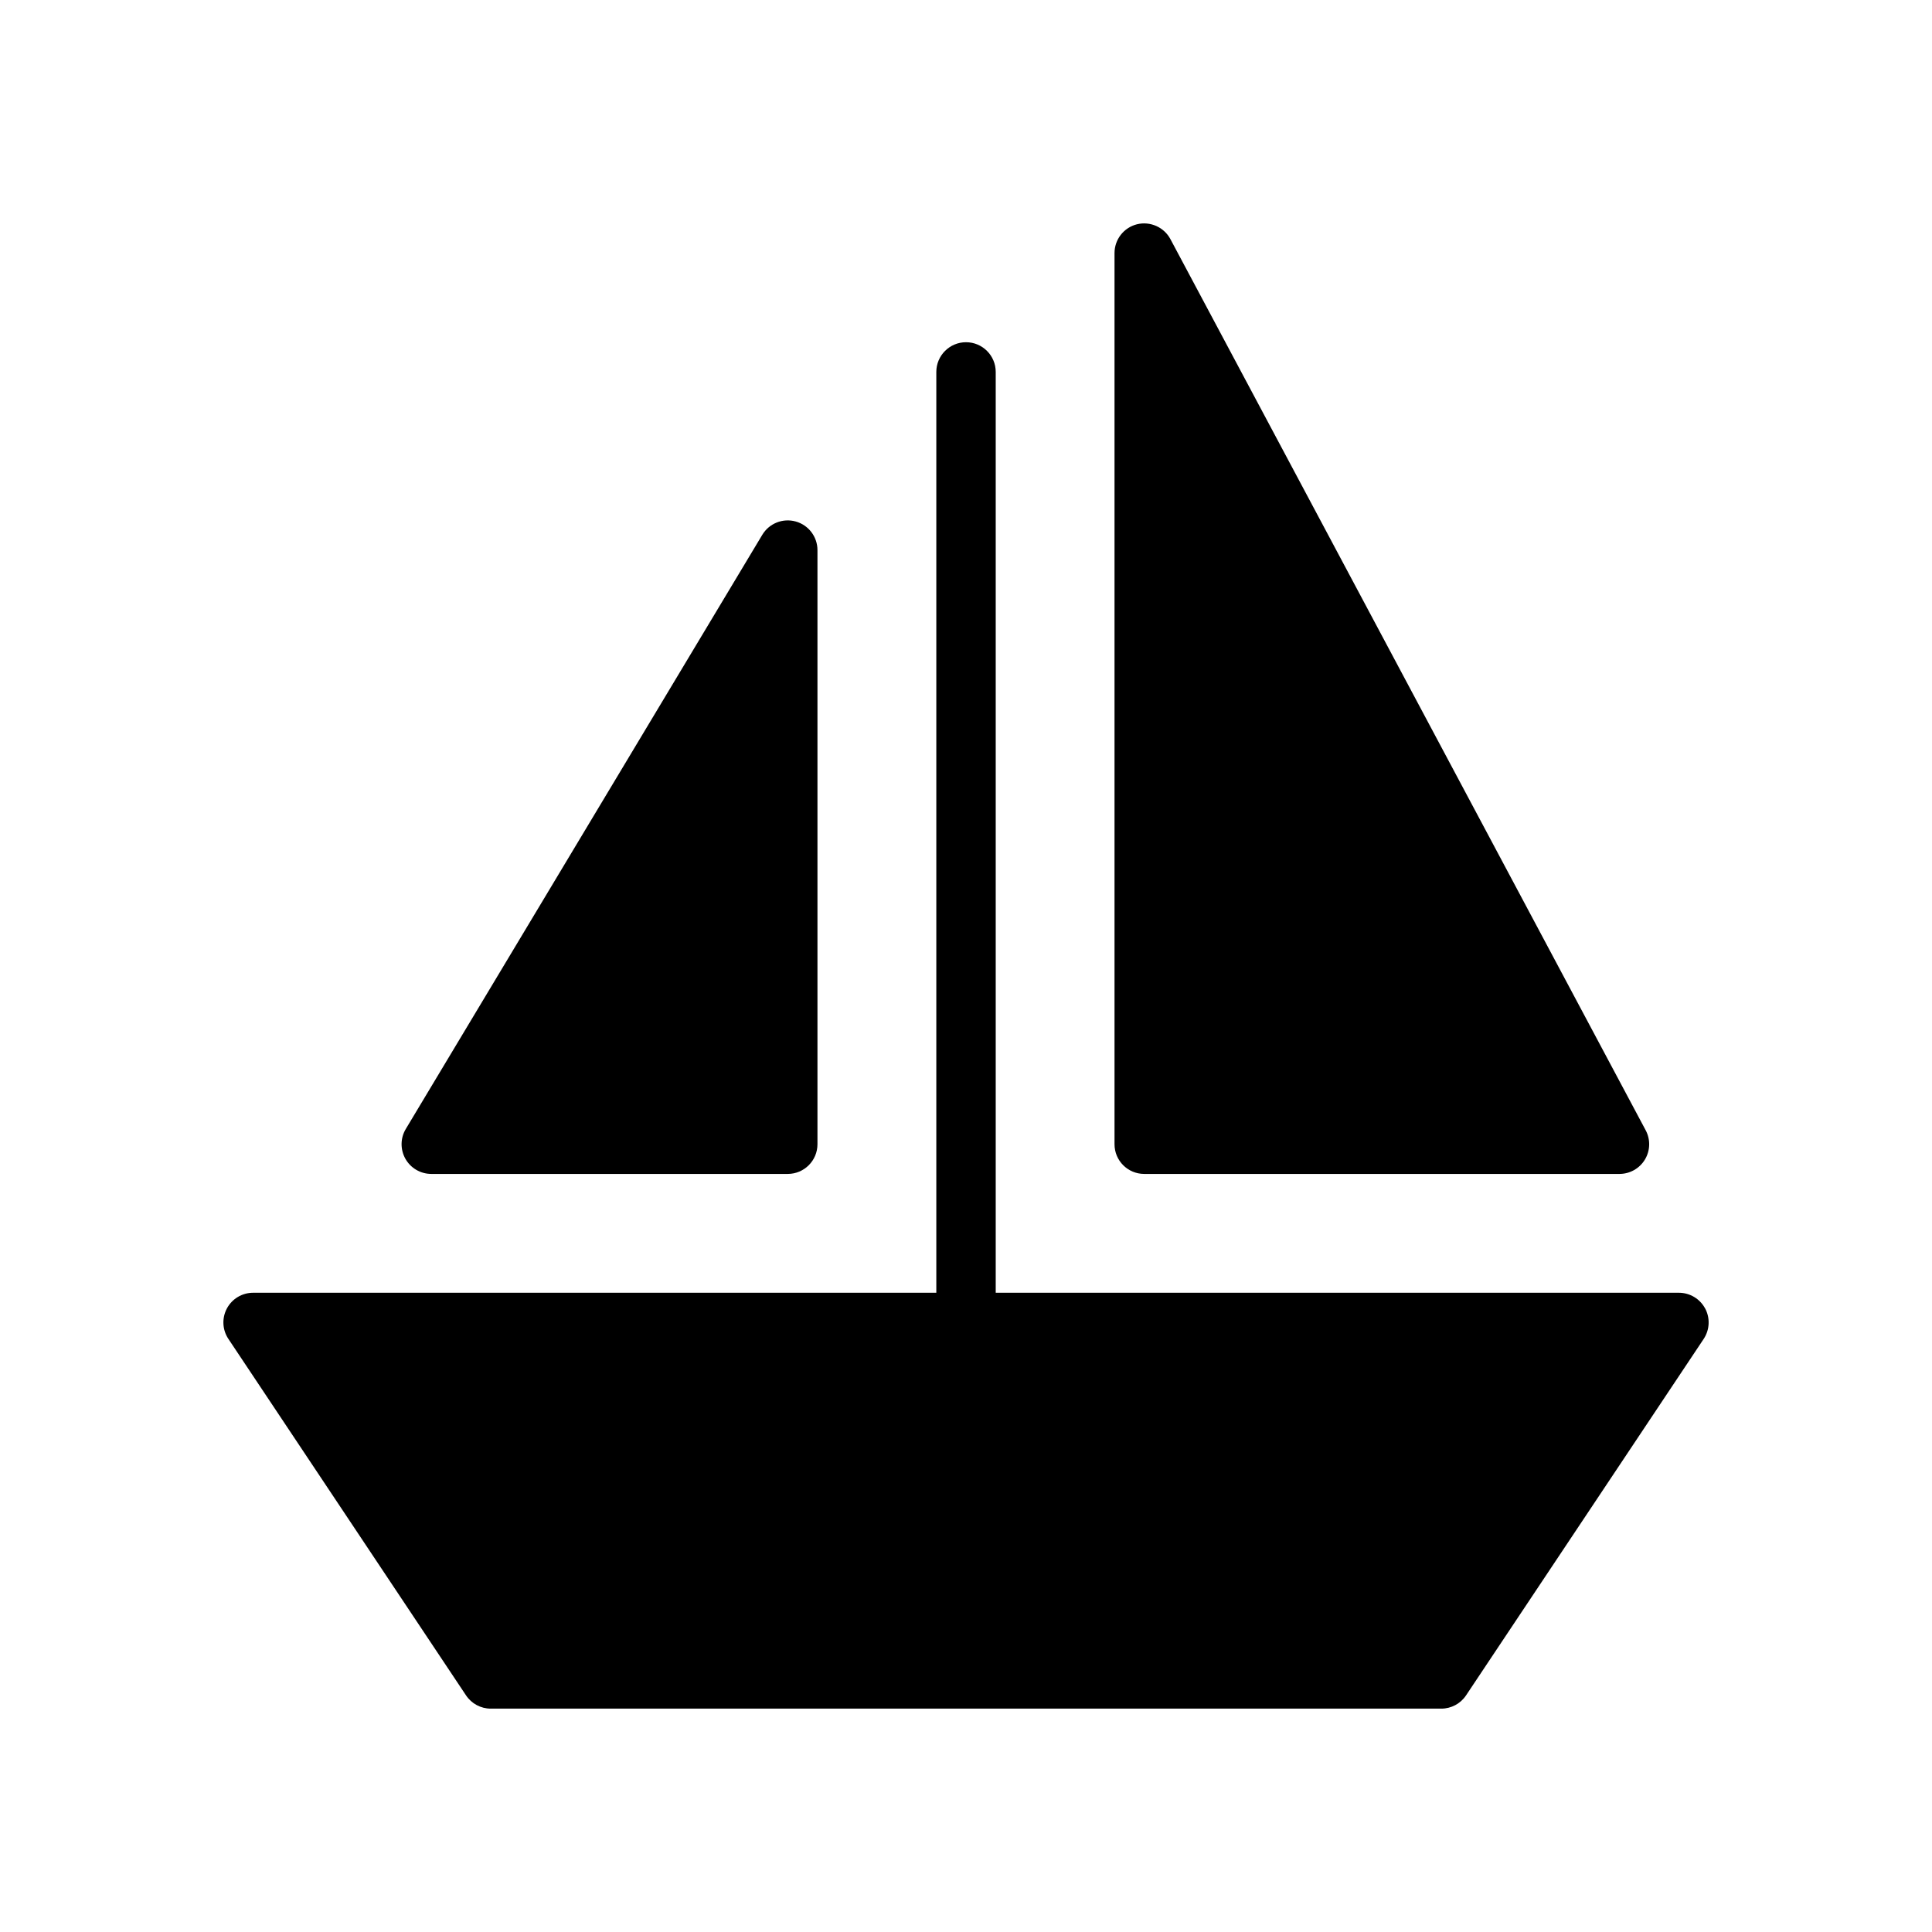
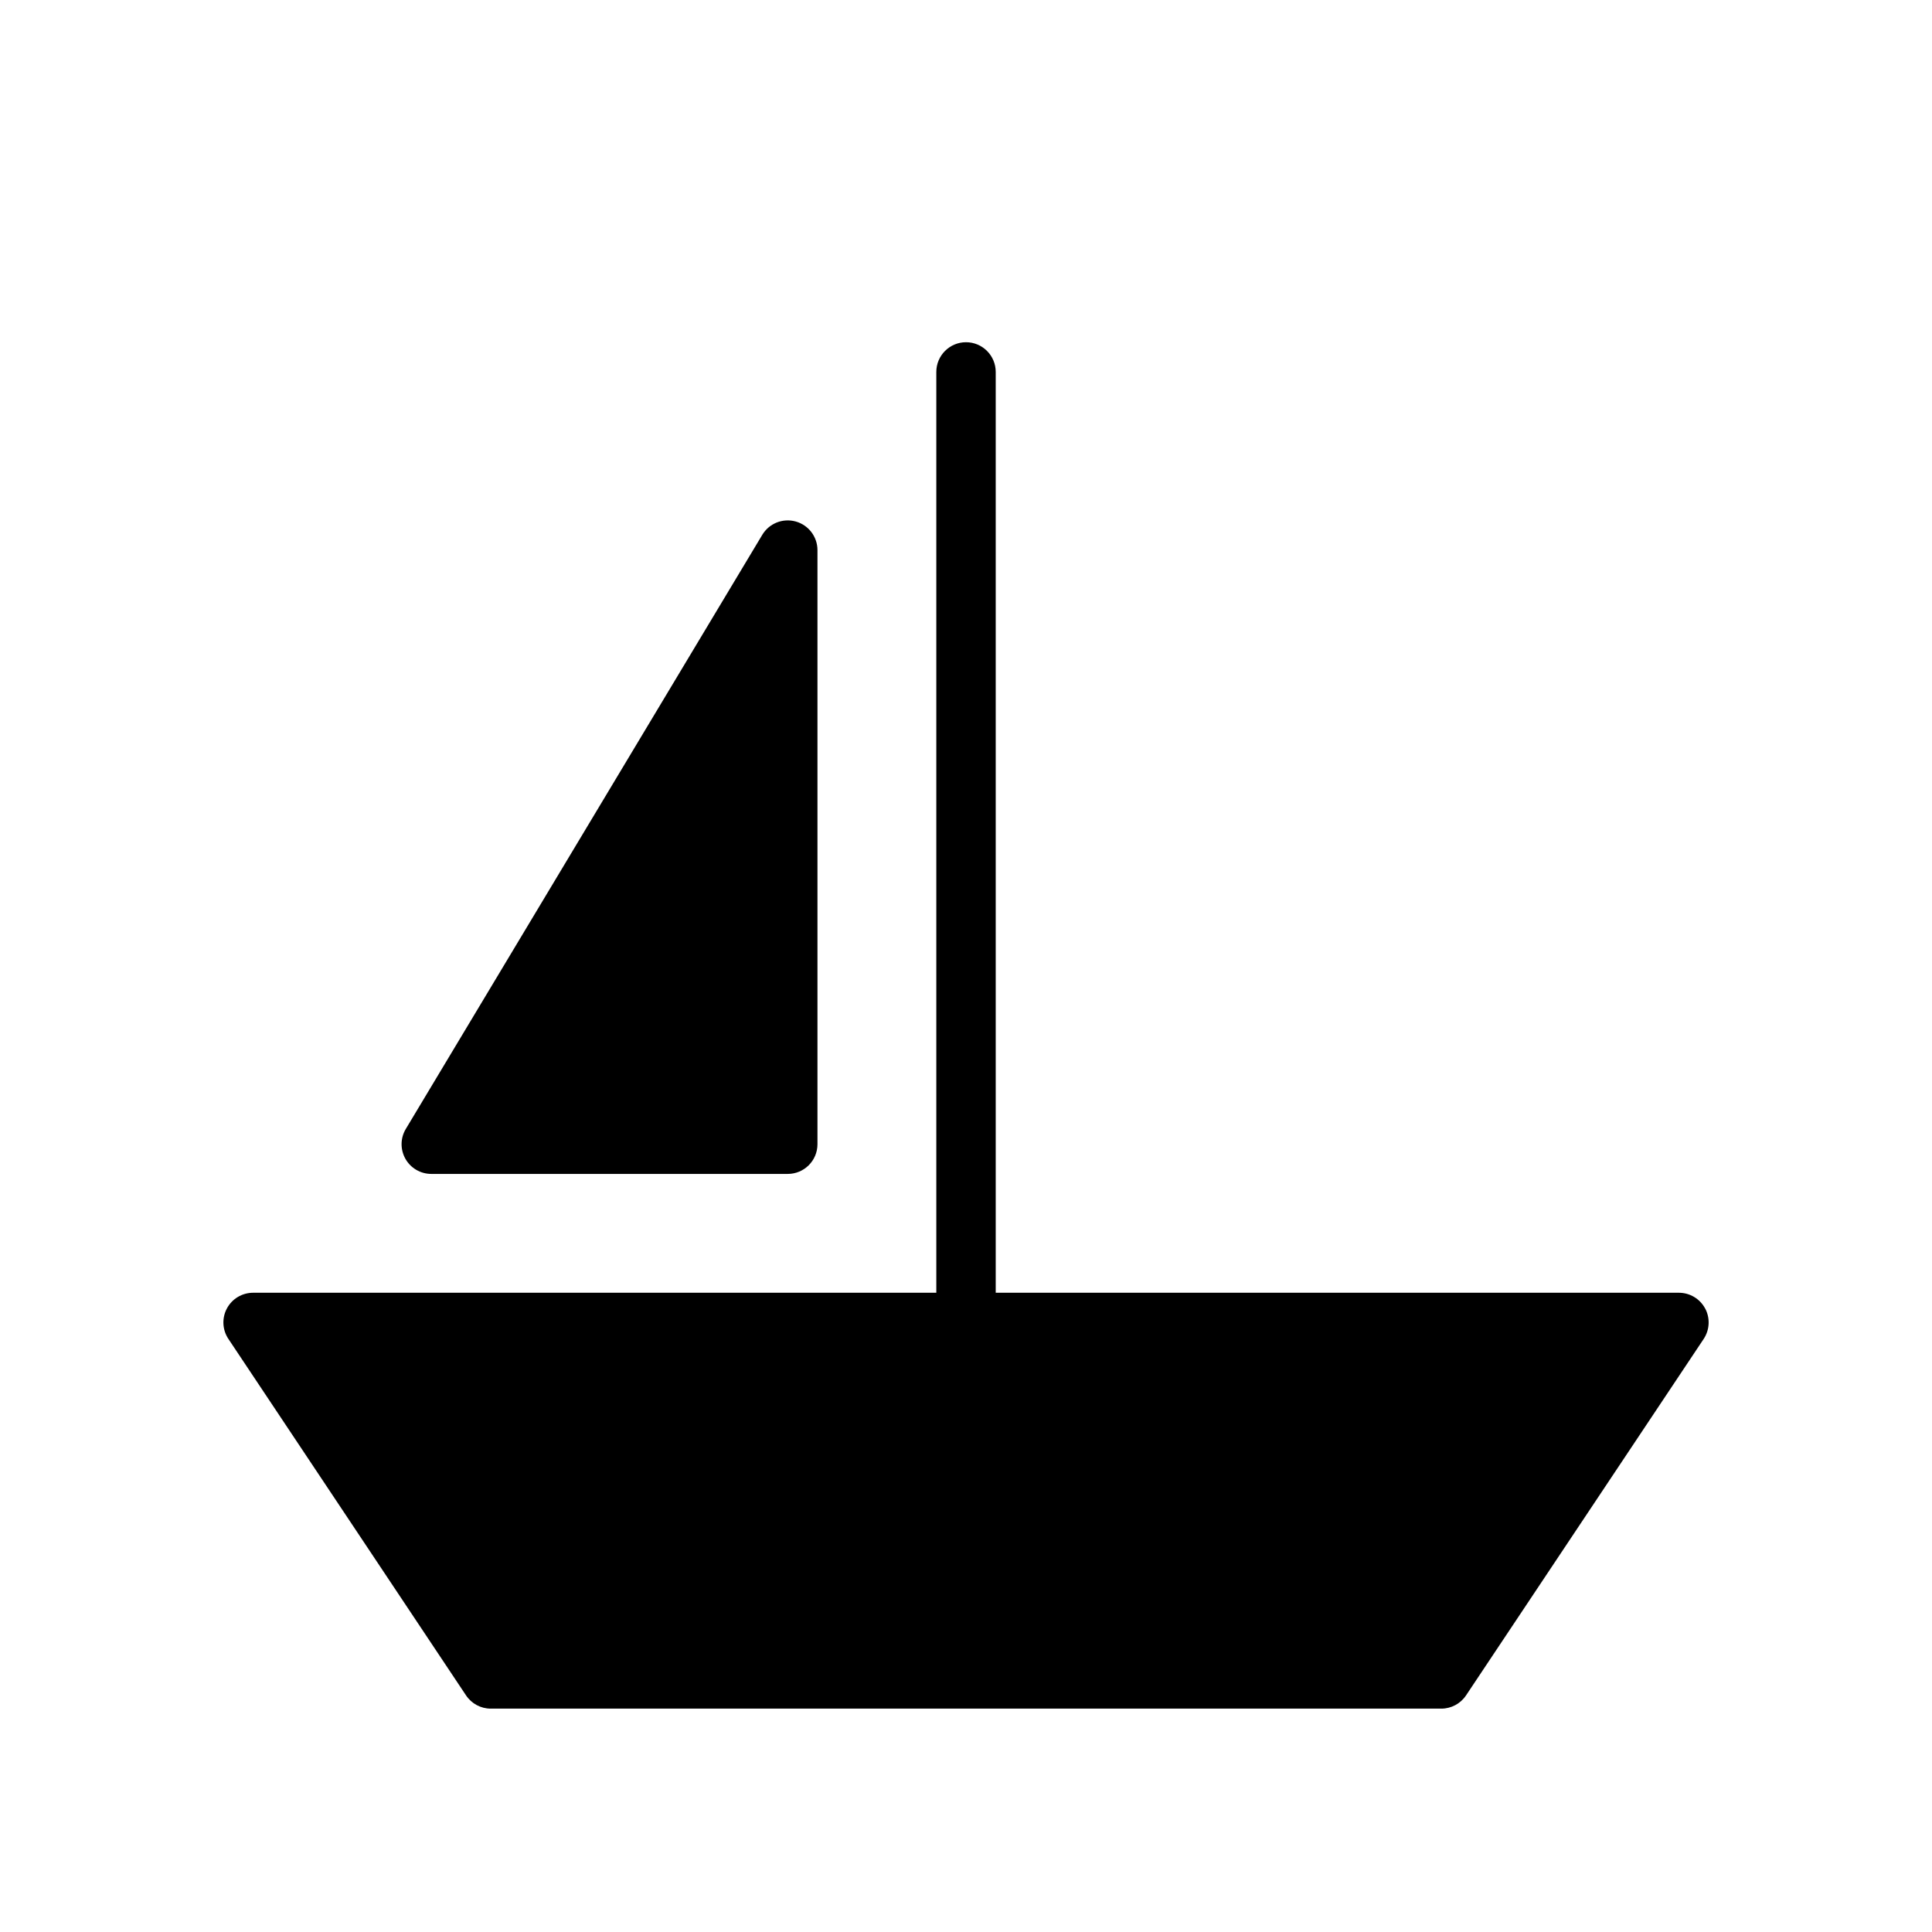
<svg xmlns="http://www.w3.org/2000/svg" fill="#000000" width="800px" height="800px" version="1.1" viewBox="144 144 512 512">
  <g>
    <path d="m595.87 490.75c-1.371-2.559-4.039-4.156-6.945-4.156h-181.05v-244.03c0-4.344-3.527-7.871-7.871-7.871s-7.871 3.527-7.871 7.871v244.03h-181.06c-2.906 0-5.574 1.598-6.941 4.156-1.371 2.559-1.219 5.668 0.395 8.078l62.977 94.465c1.461 2.195 3.918 3.512 6.547 3.512h251.91c2.629 0 5.086-1.316 6.551-3.504l62.977-94.465c1.602-2.418 1.758-5.519 0.391-8.086z" />
-     <path d="m447.23 455.1h125.95c2.769 0 5.328-1.457 6.746-3.816 1.426-2.379 1.496-5.32 0.195-7.754l-125.95-236.16c-1.699-3.18-5.367-4.793-8.855-3.938-3.5 0.875-5.957 4.023-5.957 7.637v236.16c0 4.352 3.519 7.871 7.871 7.871z" />
    <path d="m258.3 455.1h94.465c4.344 0 7.871-3.519 7.871-7.871v-157.44c0-3.543-2.363-6.644-5.769-7.59-3.418-0.945-7.031 0.496-8.855 3.535l-94.465 157.44c-1.465 2.434-1.496 5.457-0.102 7.934 1.402 2.473 4.023 3.992 6.856 3.992z" />
  </g>
</svg>